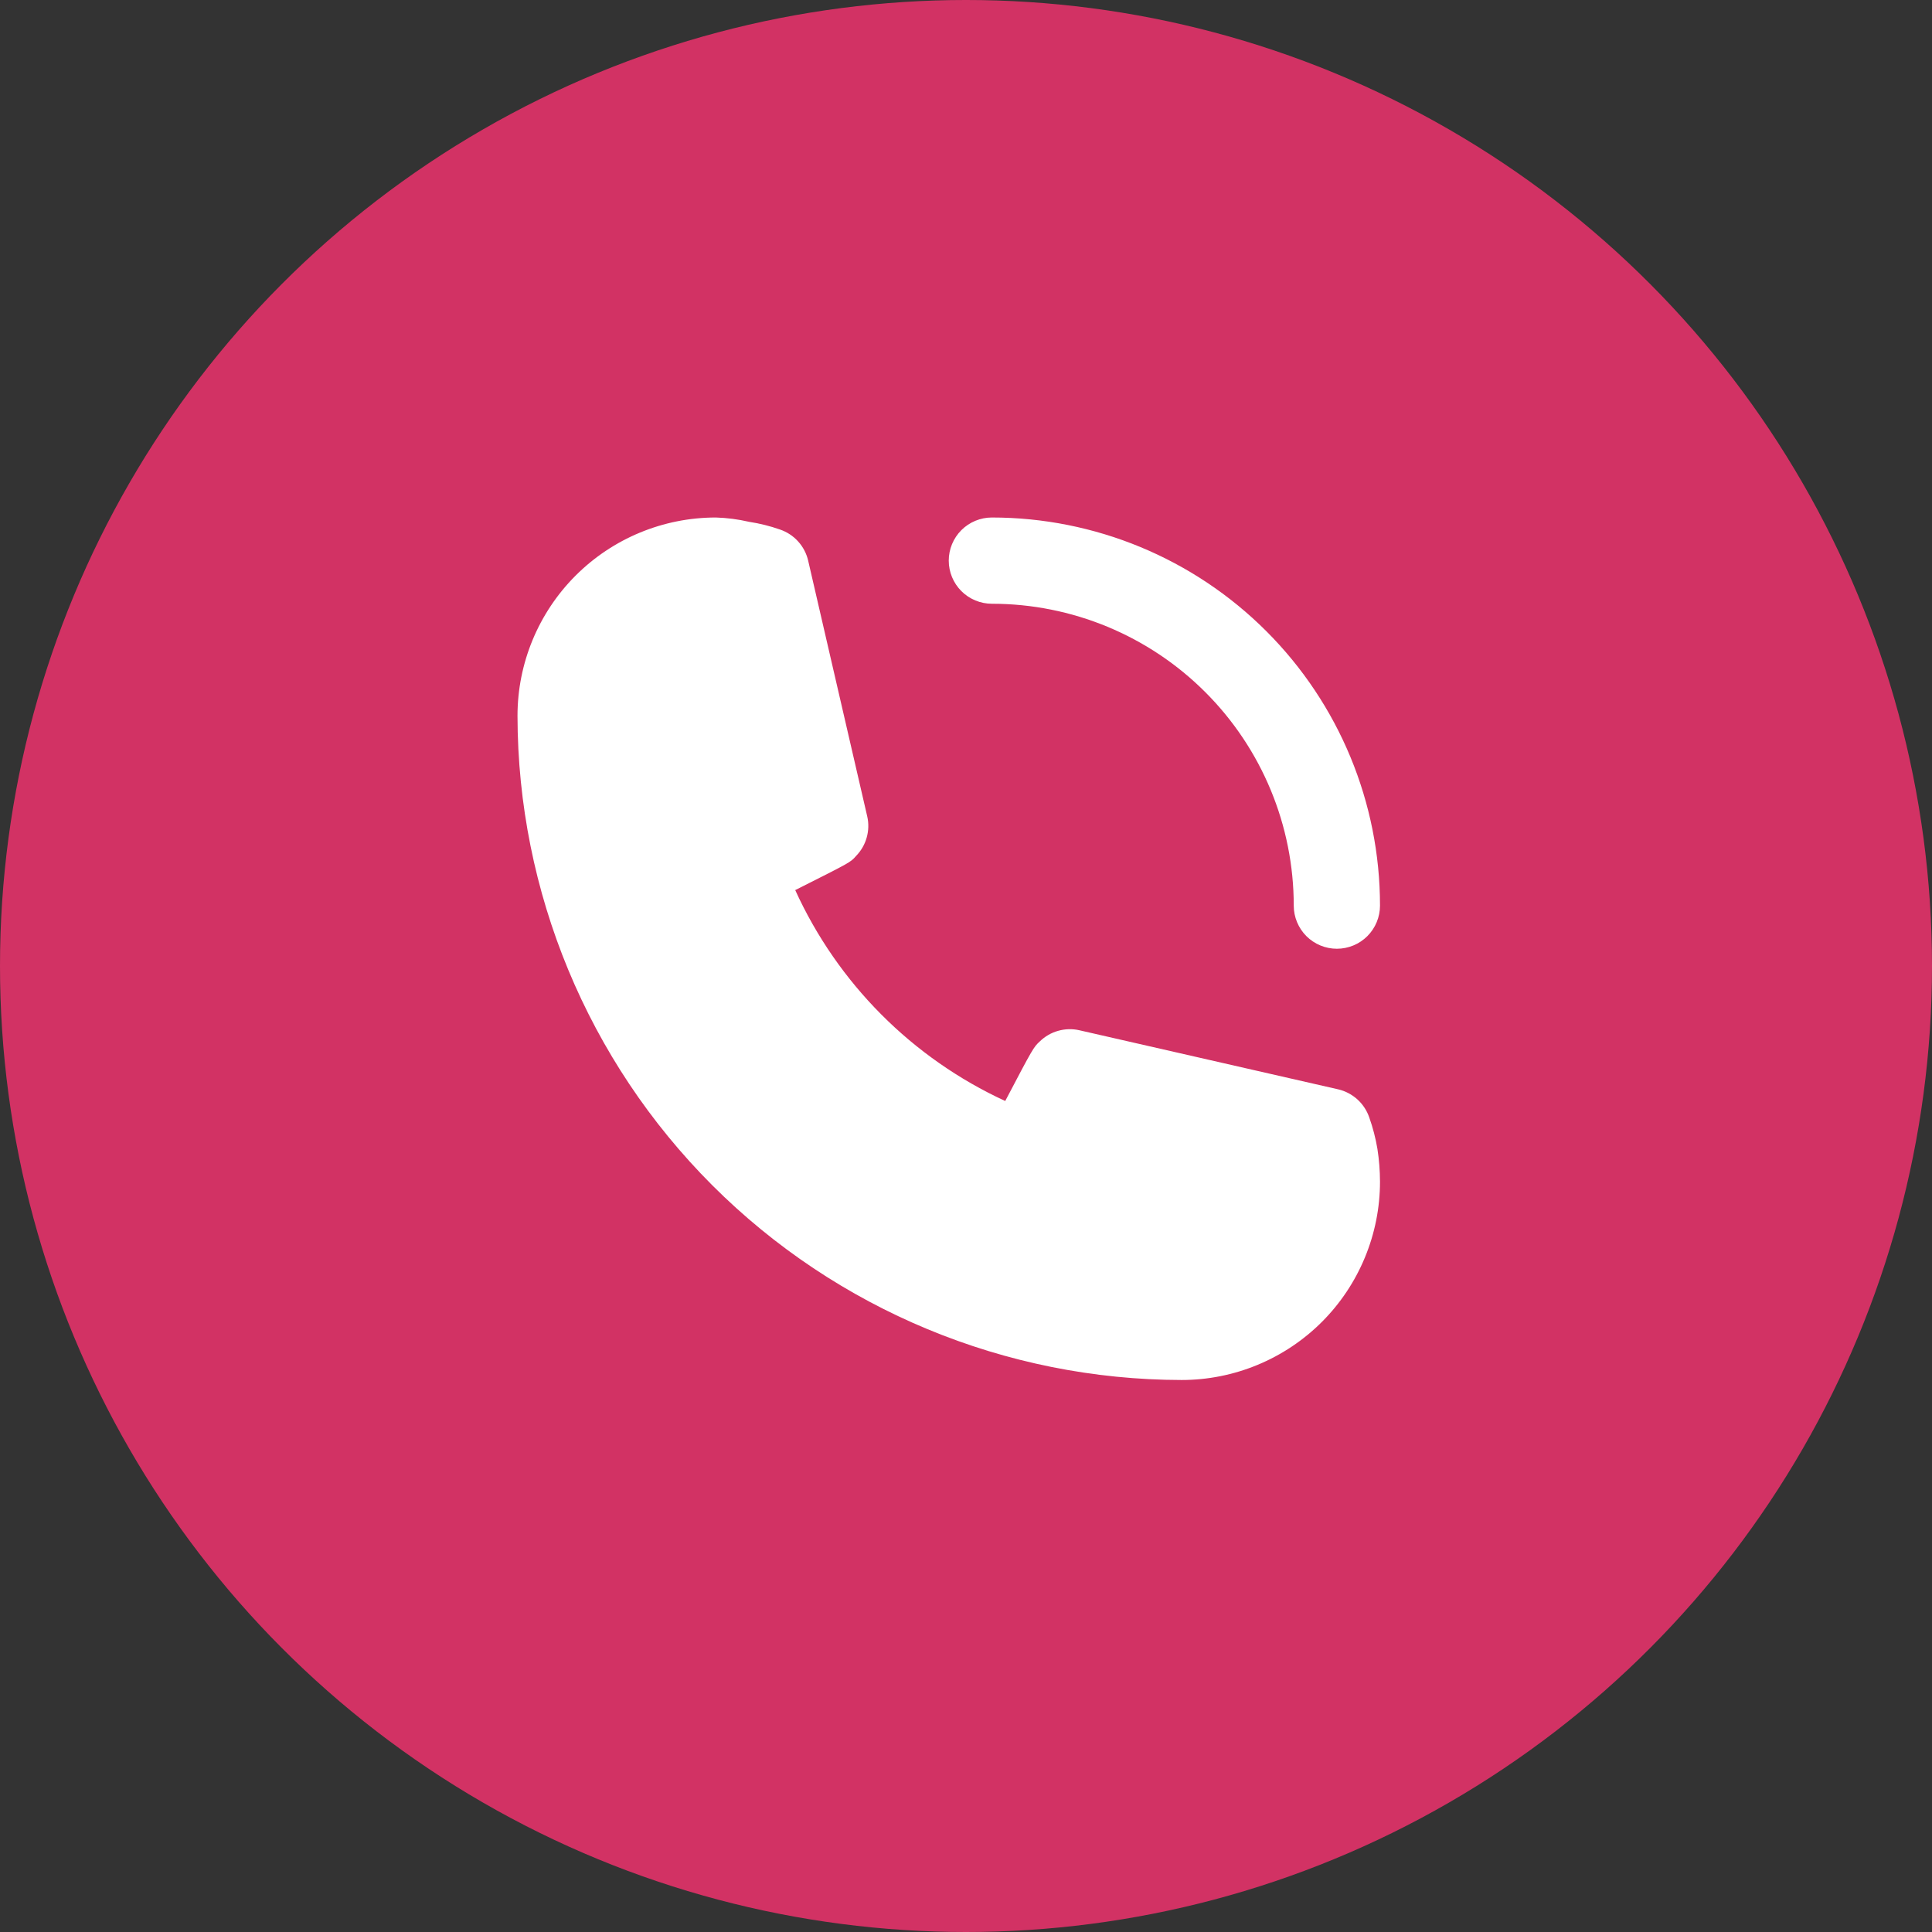
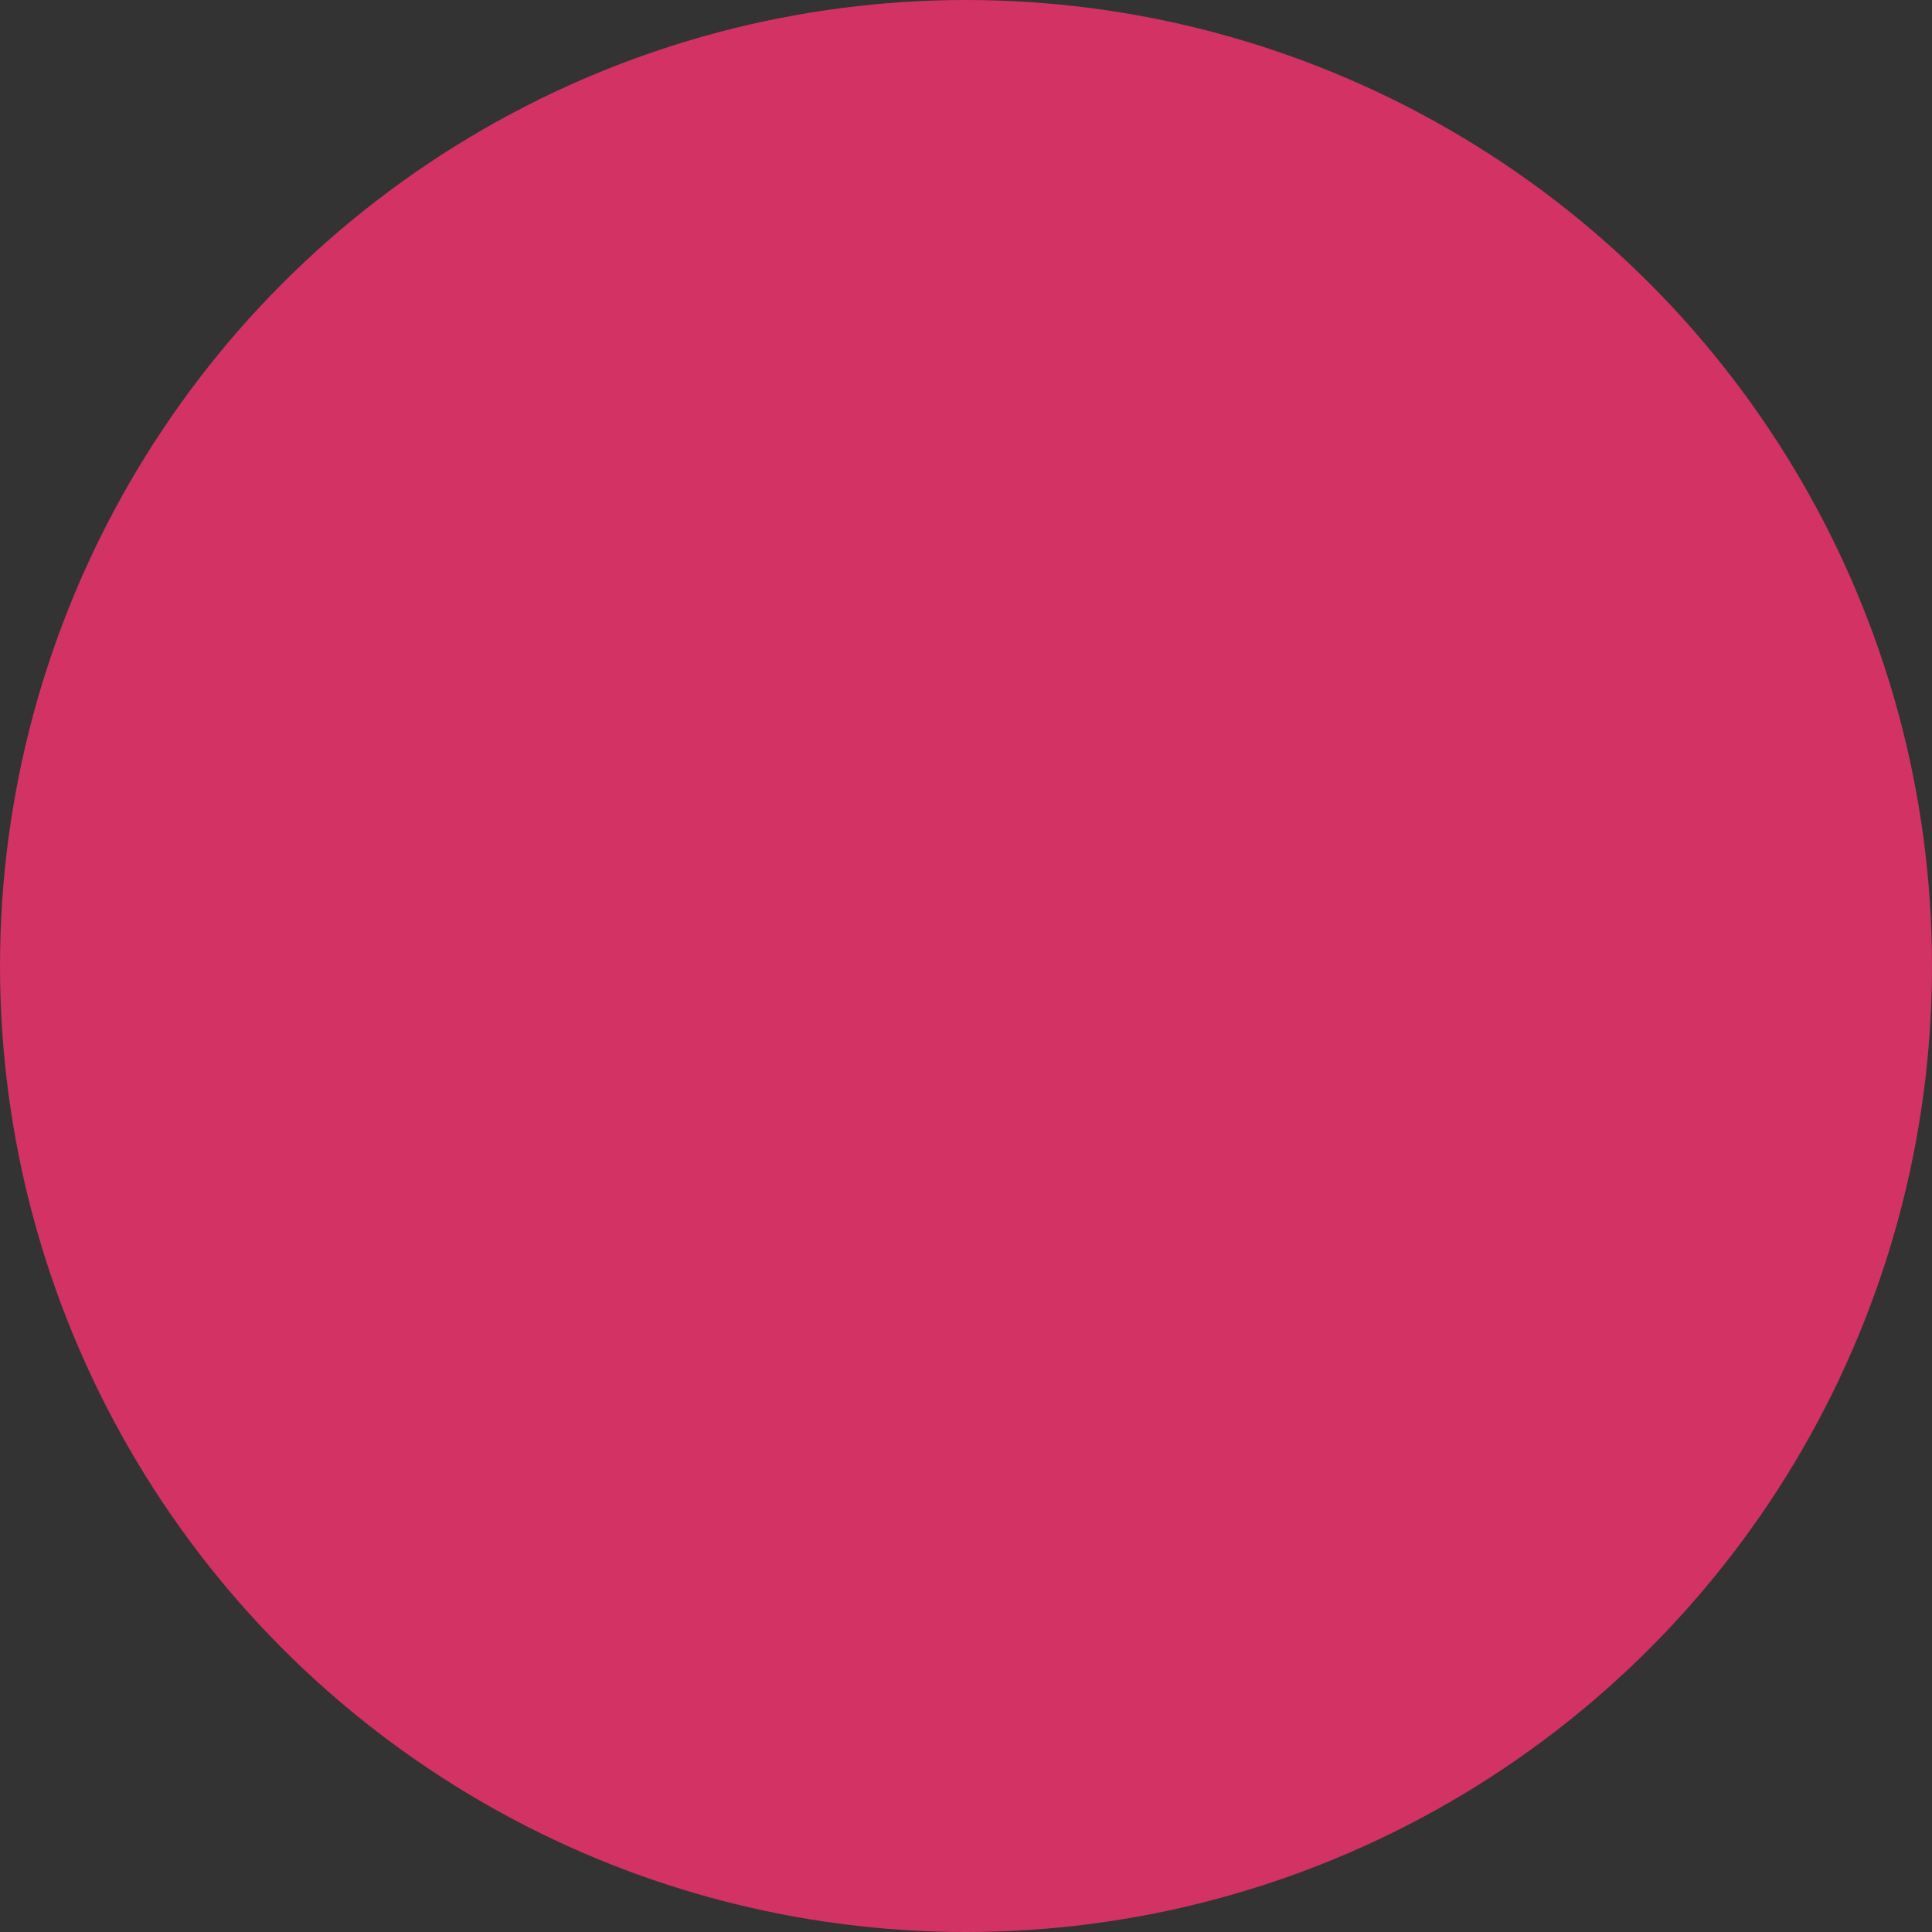
<svg xmlns="http://www.w3.org/2000/svg" width="56" height="56" viewBox="0 0 56 56" fill="none">
  <rect x="0" y="0" width="56" height="56" fill="#333333" stroke="none" />
  <circle cx="28" cy="28" r="28" fill="#D23264" />
-   <path d="M28.75 17.5C31.071 17.5 33.296 18.422 34.937 20.063C36.578 21.704 37.5 23.929 37.5 26.25C37.5 26.581 37.632 26.899 37.866 27.134C38.1 27.368 38.419 27.5 38.75 27.5C39.081 27.5 39.4 27.368 39.634 27.134C39.868 26.899 40 26.581 40 26.25C40 23.266 38.815 20.405 36.705 18.295C34.595 16.185 31.734 15 28.75 15C28.419 15 28.101 15.132 27.866 15.366C27.632 15.601 27.5 15.918 27.5 16.25C27.5 16.581 27.632 16.899 27.866 17.134C28.101 17.368 28.419 17.5 28.75 17.5ZM39.688 32.388C39.619 32.187 39.5 32.007 39.343 31.865C39.185 31.723 38.994 31.623 38.788 31.575L31.288 29.863C31.084 29.816 30.872 29.822 30.671 29.879C30.47 29.935 30.287 30.042 30.137 30.188C29.962 30.35 29.95 30.363 29.137 31.913C26.441 30.671 24.28 28.502 23.05 25.8C24.637 25 24.65 25 24.812 24.812C24.958 24.663 25.065 24.48 25.121 24.279C25.178 24.078 25.184 23.866 25.137 23.663L23.425 16.25C23.377 16.043 23.277 15.852 23.135 15.695C22.993 15.537 22.813 15.419 22.613 15.35C22.32 15.247 22.019 15.172 21.712 15.125C21.396 15.052 21.074 15.01 20.75 15C19.225 15 17.762 15.606 16.684 16.684C15.606 17.762 15 19.225 15 20.75C15.007 25.853 17.037 30.746 20.645 34.355C24.254 37.963 29.147 39.993 34.25 40C35.005 40 35.753 39.851 36.45 39.562C37.148 39.273 37.782 38.85 38.316 38.316C38.85 37.782 39.273 37.148 39.562 36.45C39.851 35.753 40 35.005 40 34.25C39.999 33.932 39.974 33.614 39.925 33.3C39.873 32.989 39.793 32.684 39.688 32.388Z" fill="white" />
</svg>